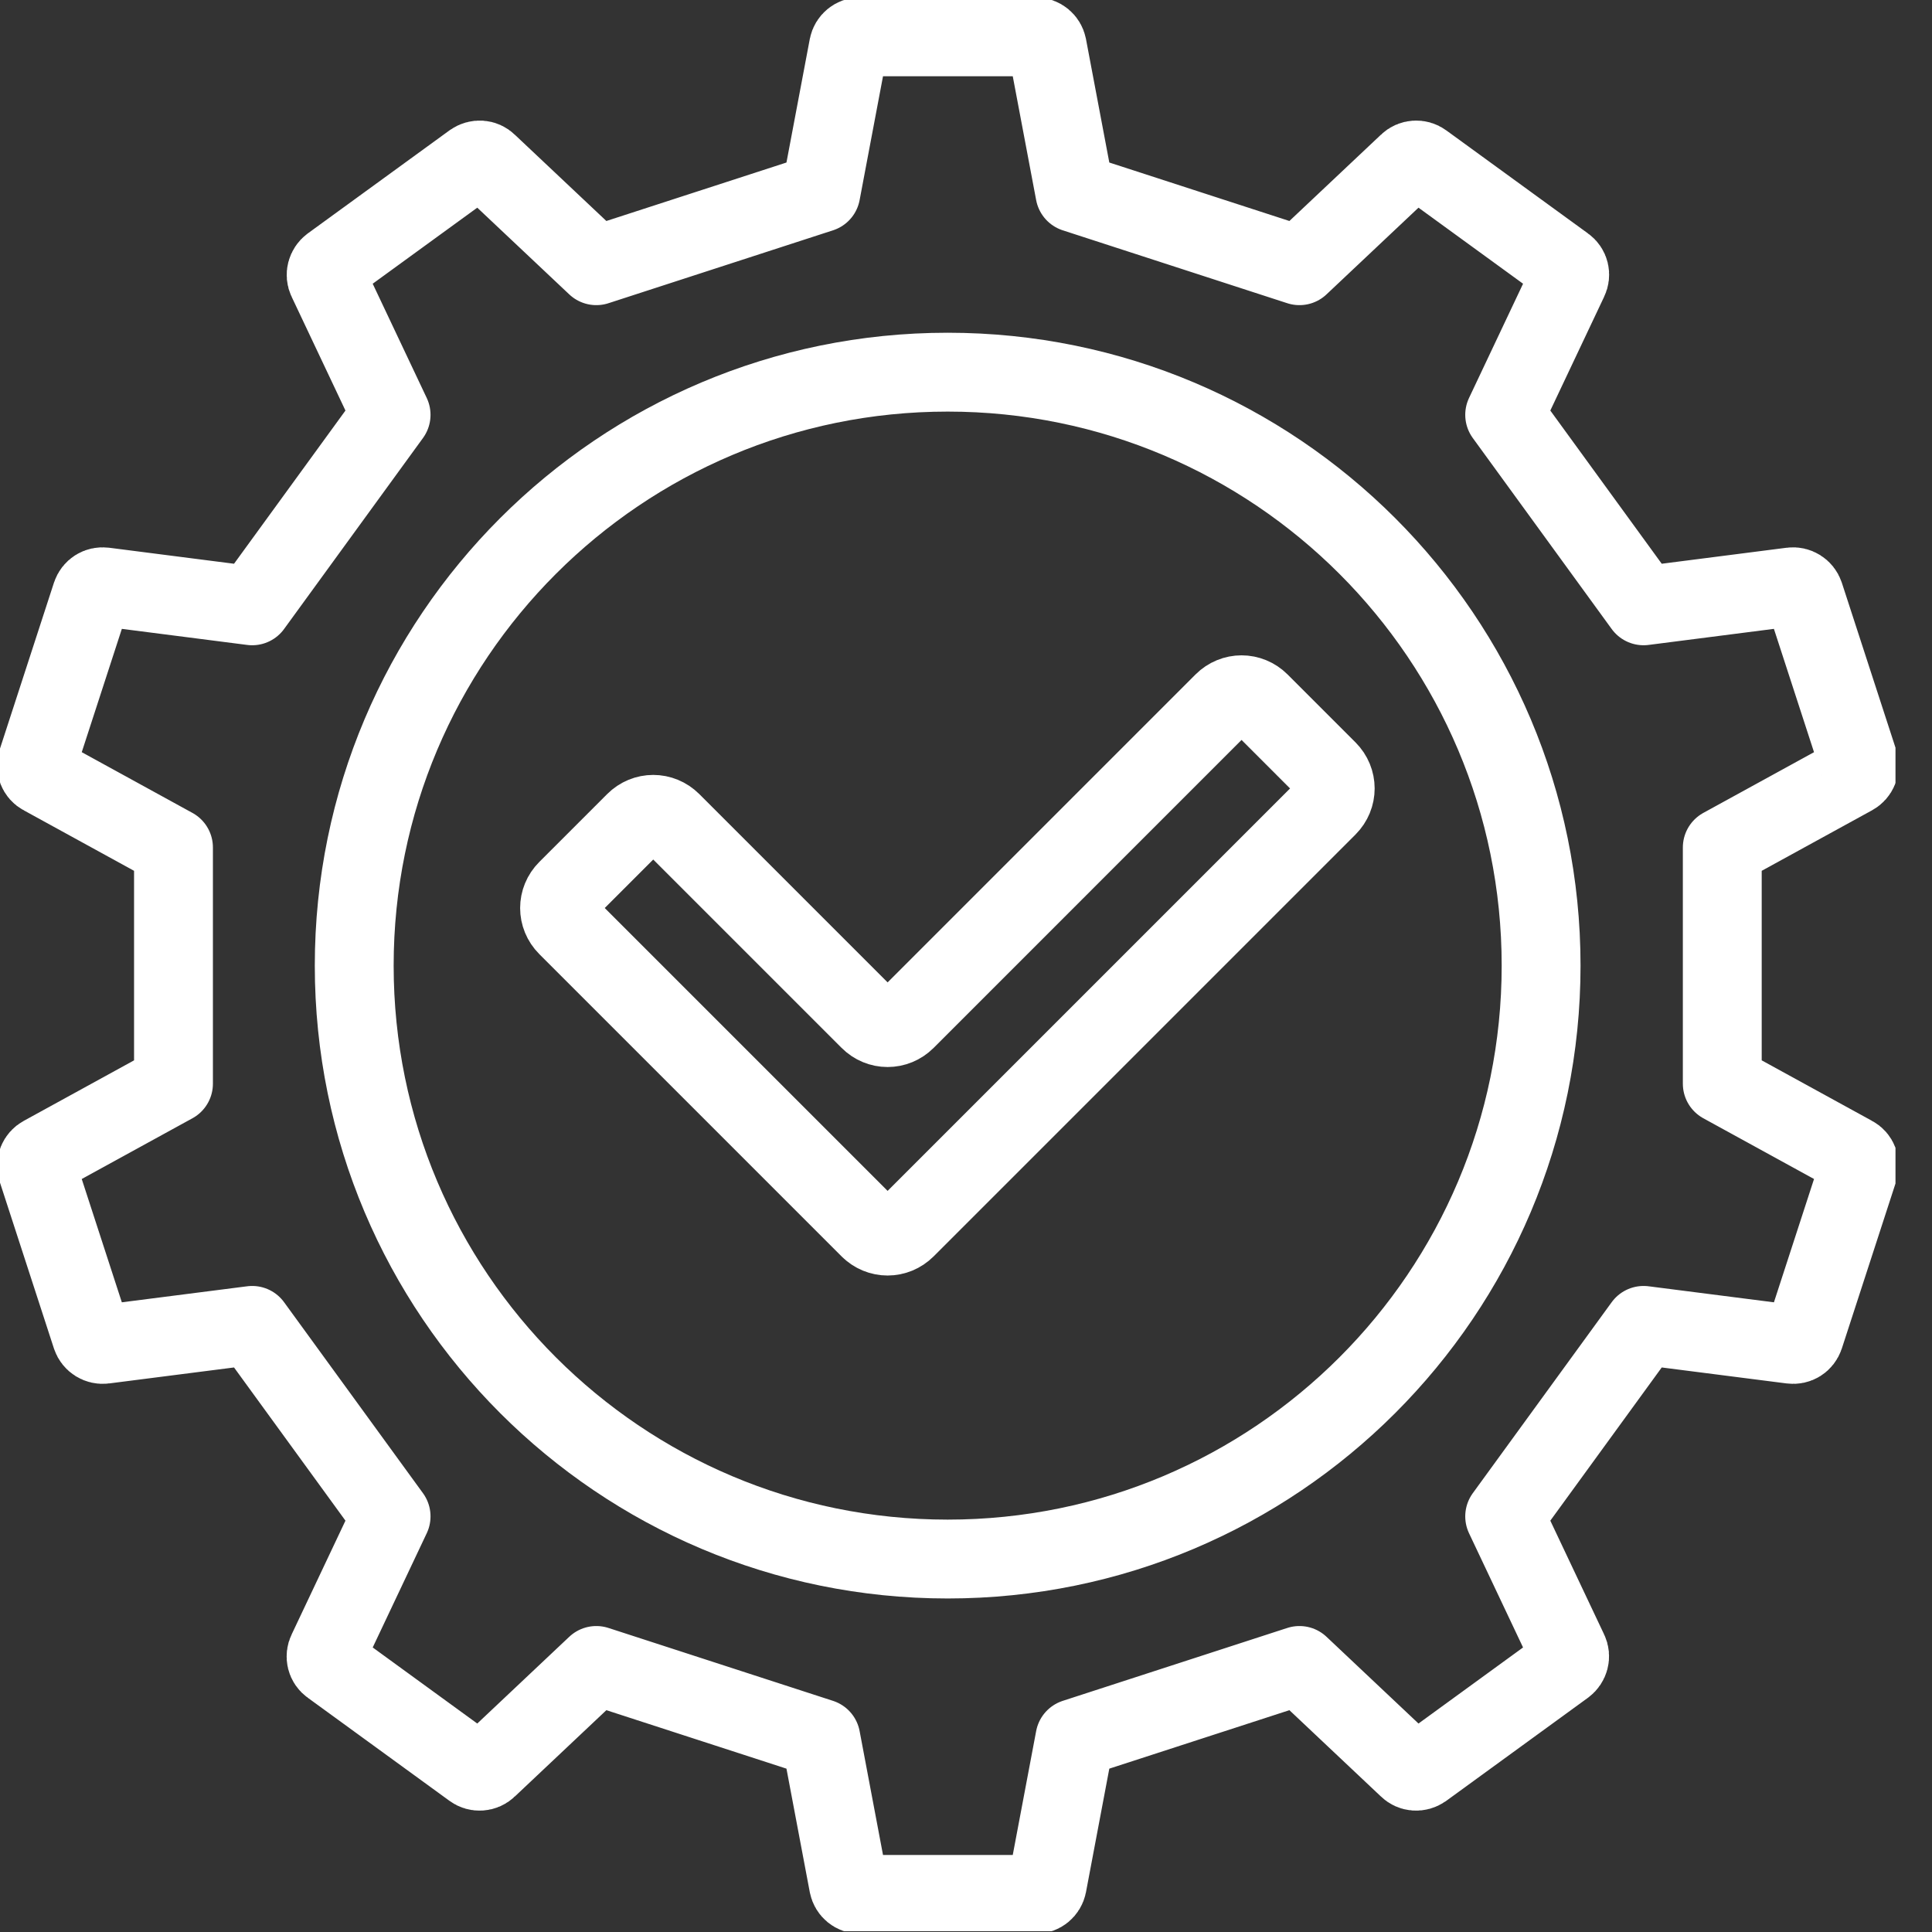
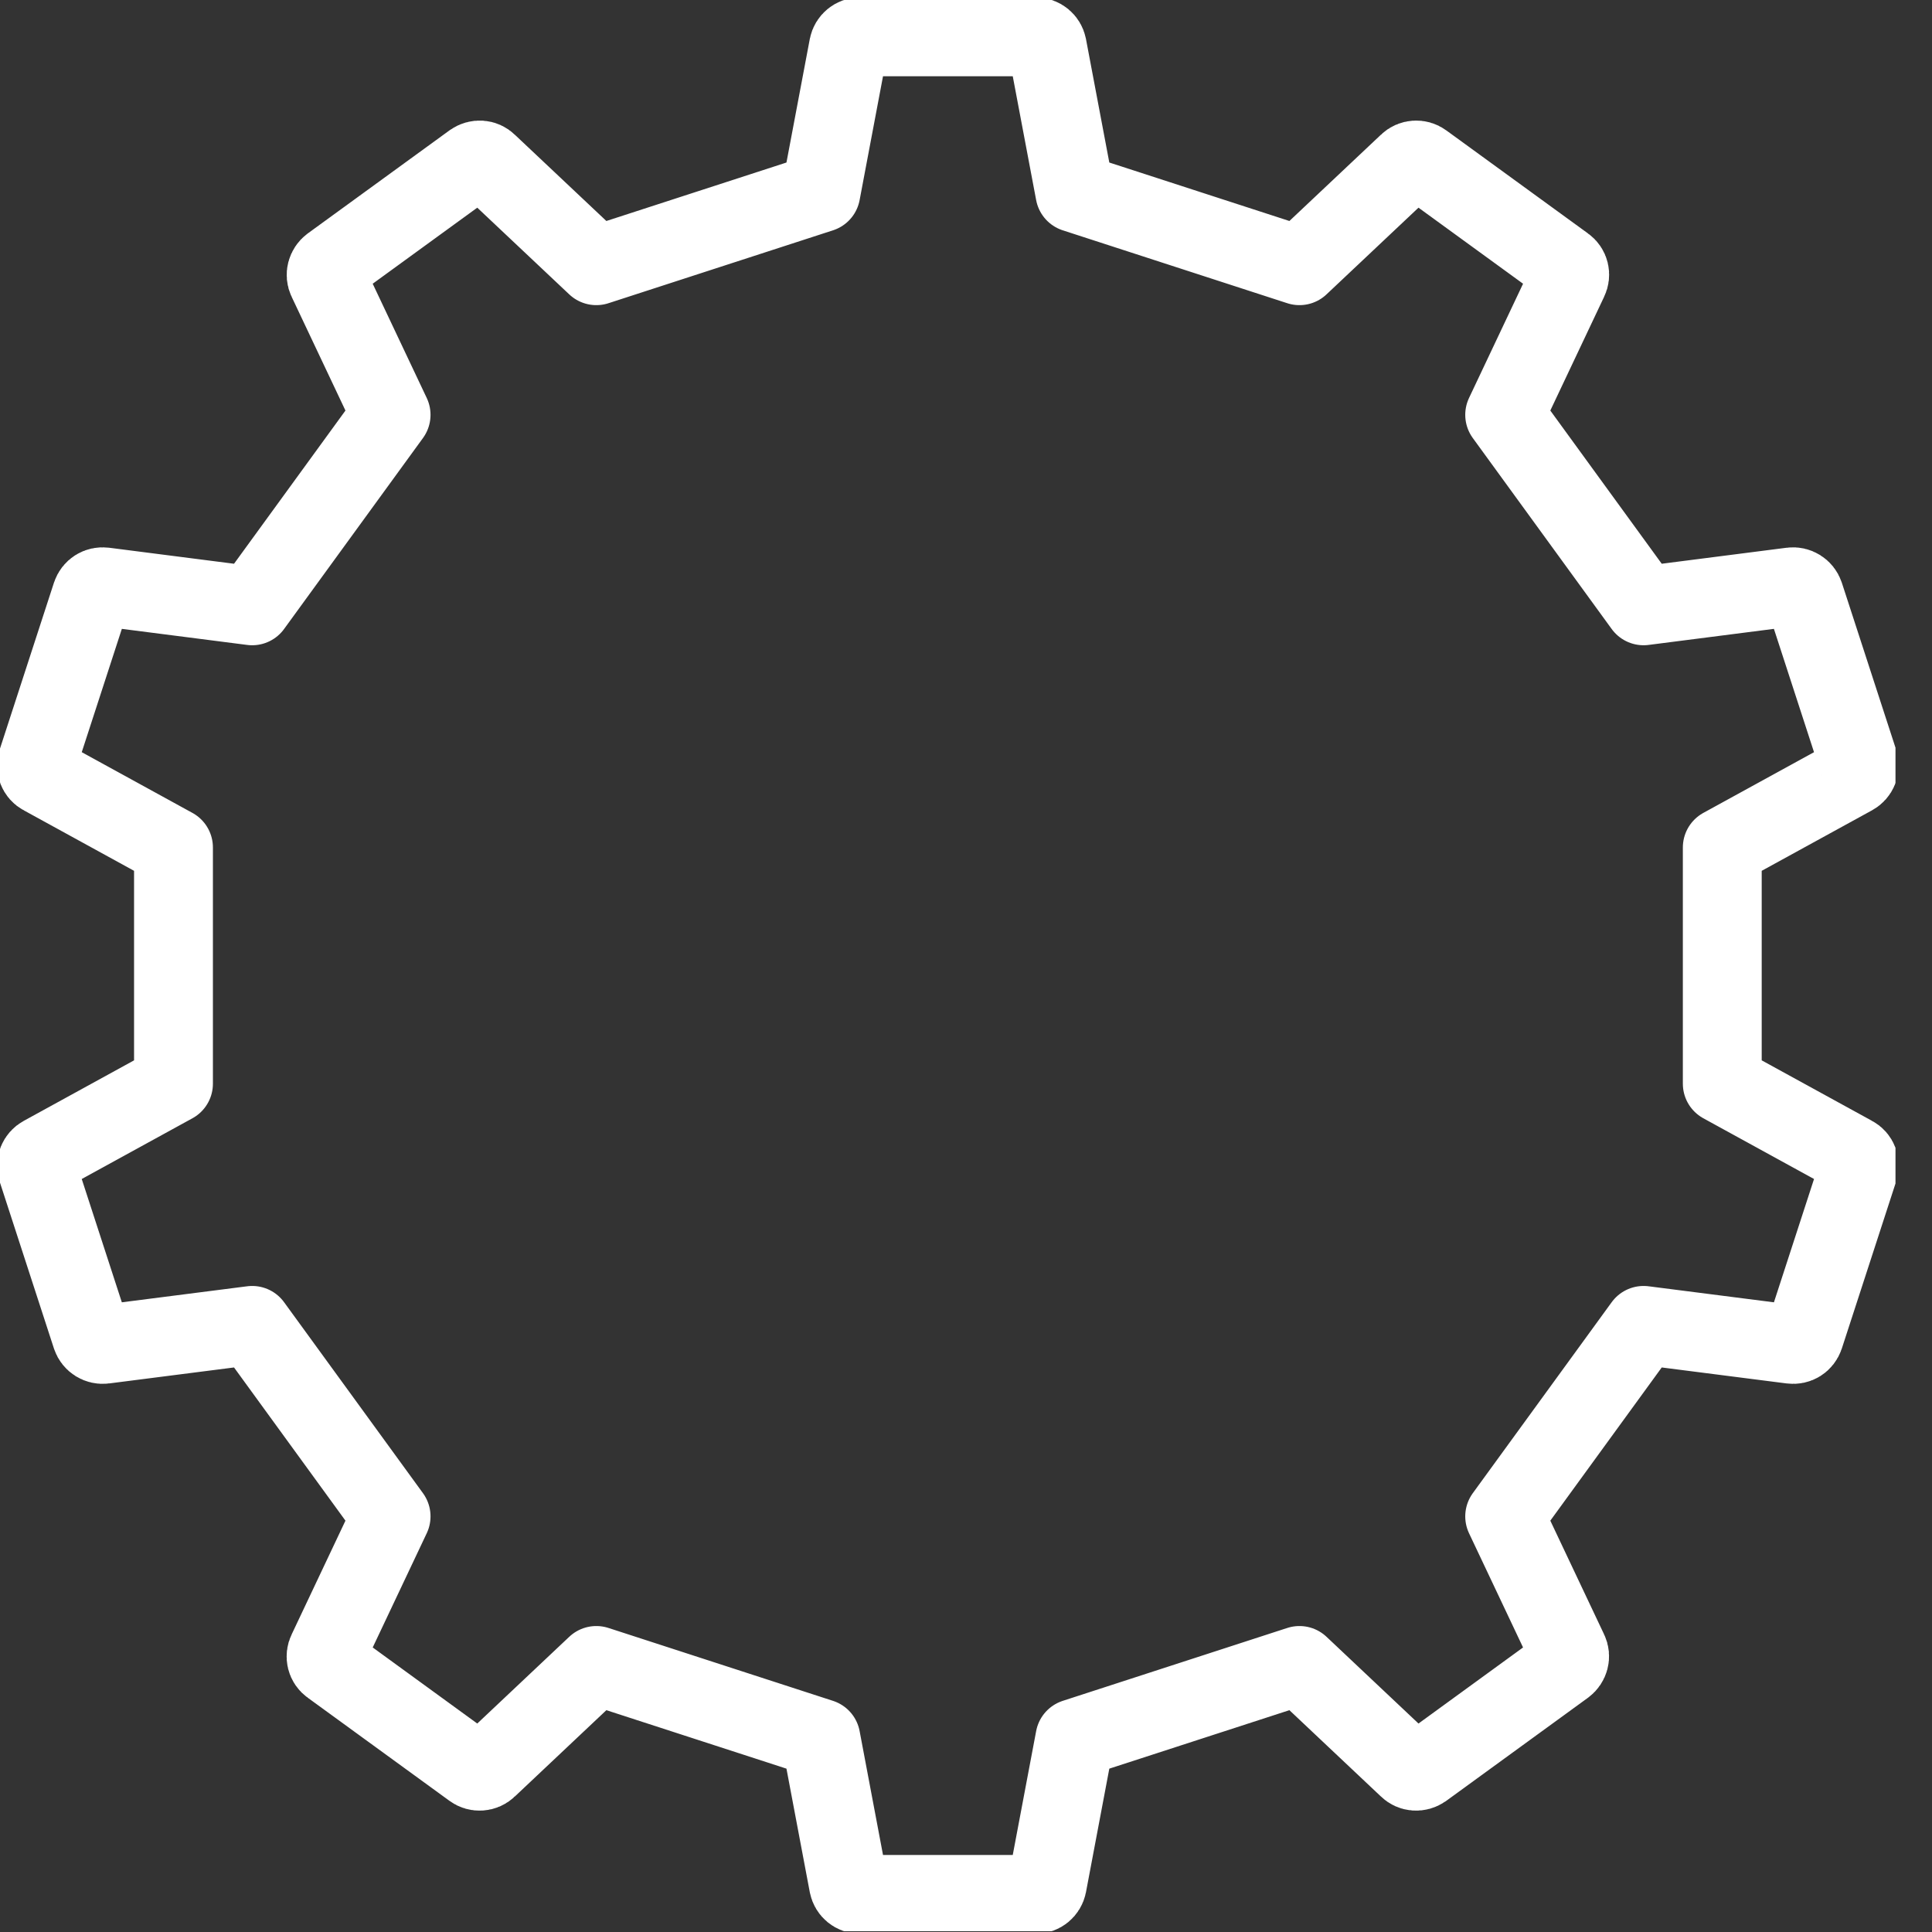
<svg xmlns="http://www.w3.org/2000/svg" width="49" height="49" viewBox="0 0 49 49" fill="none">
  <rect x="0" y="0" width="49" height="49" fill="#333333" stroke="none" />
  <g clip-path="url(#clip0_6398_18441)">
-     <path d="M22.059 31.165L14.386 23.492C14.127 23.233 14.127 22.826 14.386 22.567L16.105 20.848C16.364 20.589 16.771 20.589 17.03 20.848L22.05 25.868C22.308 26.127 22.715 26.127 22.974 25.868L31.026 17.815C31.285 17.556 31.692 17.556 31.951 17.815L33.671 19.535C33.929 19.794 33.929 20.2 33.671 20.459L22.974 31.156C22.715 31.415 22.308 31.415 22.05 31.156L22.059 31.165Z" stroke="white" stroke-width="2" stroke-linecap="round" stroke-linejoin="round" />
-     <path d="M24.035 39.541C32.348 39.541 39.086 32.803 39.086 24.49C39.086 16.178 32.348 9.439 24.035 9.439C15.723 9.439 8.984 16.178 8.984 24.49C8.984 32.803 15.723 39.541 24.035 39.541Z" stroke="white" stroke-width="2" stroke-linecap="round" stroke-linejoin="round" />
    <path d="M20.819 4.89L21.521 1.174C21.549 1.035 21.669 0.934 21.817 0.934H26.264C26.412 0.934 26.532 1.035 26.56 1.174L27.262 4.89L32.957 6.739L35.712 4.142C35.814 4.04 35.98 4.031 36.091 4.114L39.688 6.73C39.808 6.813 39.845 6.971 39.78 7.1L38.162 10.521L41.685 15.365L45.438 14.884C45.577 14.866 45.715 14.949 45.762 15.088L47.139 19.322C47.185 19.461 47.121 19.608 47.001 19.673L43.681 21.494V27.485L47.001 29.306C47.13 29.371 47.185 29.528 47.139 29.658L45.762 33.892C45.715 34.031 45.586 34.114 45.438 34.095L41.685 33.615L38.162 38.459L39.78 41.88C39.845 42.009 39.799 42.166 39.688 42.249L36.091 44.866C35.971 44.949 35.814 44.94 35.712 44.838L32.957 42.24L27.262 44.089L26.56 47.806C26.532 47.944 26.412 48.046 26.264 48.046H21.817C21.669 48.046 21.549 47.944 21.521 47.806L20.819 44.089L15.124 42.24L12.369 44.838C12.267 44.94 12.101 44.949 11.99 44.866L8.393 42.249C8.273 42.166 8.236 42.009 8.301 41.88L9.919 38.459L6.396 33.615L2.643 34.095C2.504 34.114 2.366 34.031 2.319 33.892L0.942 29.658C0.896 29.519 0.96 29.371 1.081 29.306L4.4 27.485V21.494L1.081 19.673C0.951 19.608 0.896 19.451 0.942 19.322L2.319 15.088C2.366 14.949 2.495 14.866 2.643 14.884L6.396 15.365L9.919 10.521L8.301 7.1C8.236 6.971 8.282 6.813 8.393 6.73L11.99 4.114C12.11 4.031 12.267 4.04 12.369 4.142L15.124 6.739L20.819 4.89Z" stroke="white" stroke-width="2" stroke-linecap="round" stroke-linejoin="round" />
  </g>
  <defs>
    <clipPath id="clip0_6398_18441">
      <rect width="48.074" height="48.98" fill="white" />
    </clipPath>
  </defs>
</svg>